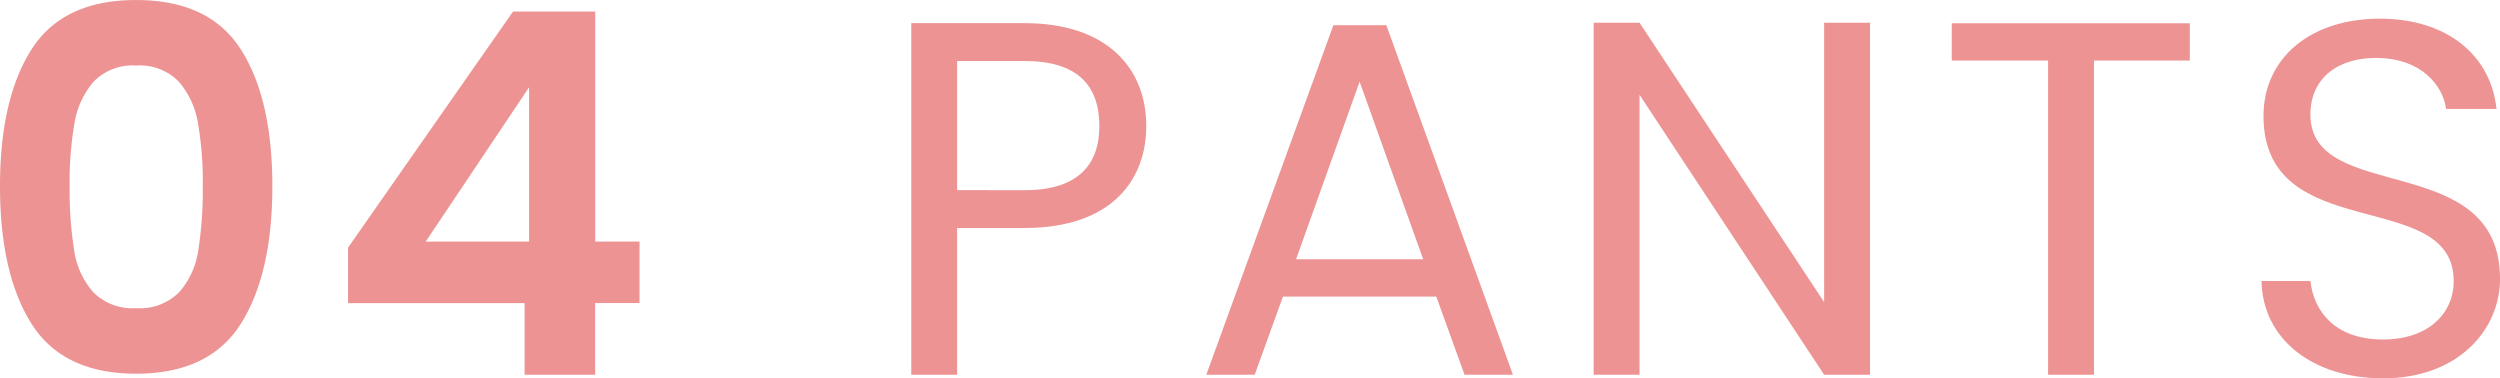
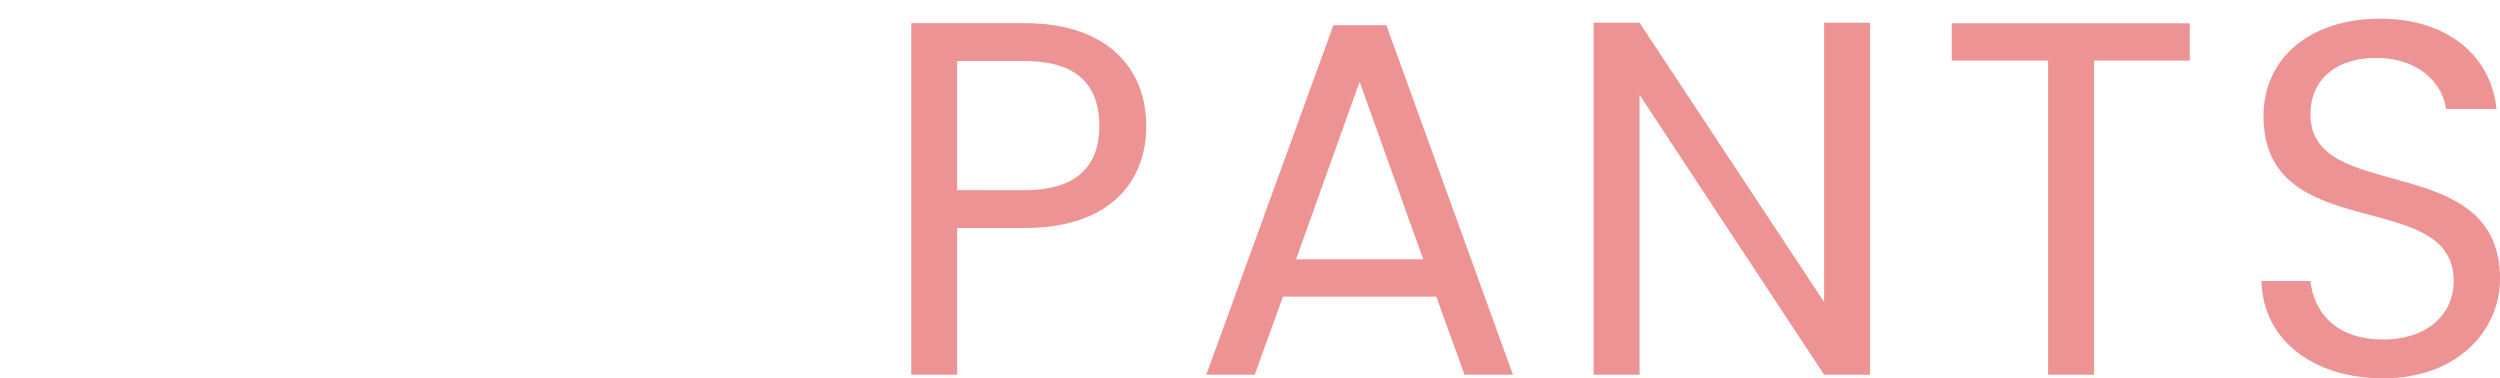
<svg xmlns="http://www.w3.org/2000/svg" width="237.92" height="36" viewBox="0 0 237.92 36">
  <g transform="translate(-601.476 -5696.336)">
-     <path d="M-30.024-17.952q0-8.3,3-13.008t9.96-4.7q6.96,0,9.96,4.7t3,13.008q0,8.352-3,13.1T-17.064-.1q-6.96,0-9.96-4.752T-30.024-17.952Zm19.3,0a33.023,33.023,0,0,0-.456-5.976,8.053,8.053,0,0,0-1.824-3.96,5.149,5.149,0,0,0-4.056-1.536,5.149,5.149,0,0,0-4.056,1.536,8.053,8.053,0,0,0-1.824,3.96,33.023,33.023,0,0,0-.456,5.976,36.382,36.382,0,0,0,.432,6.12,7.682,7.682,0,0,0,1.824,3.984,5.272,5.272,0,0,0,4.08,1.512,5.272,5.272,0,0,0,4.08-1.512,7.682,7.682,0,0,0,1.824-3.984A36.383,36.383,0,0,0-10.728-17.952ZM3.1-6.816V-12.1l15.7-22.464h7.824v21.888H30.84v5.856H26.616V0H19.9V-6.816ZM20.328-27.36l-9.84,14.688h9.84Z" transform="translate(631.5 5732)" fill="#ed9393" />
    <path d="M8.064-17.568V-29.856H14.5c4.992,0,7.1,2.3,7.1,6.192,0,3.744-2.112,6.1-7.1,6.1Zm18-6.1c0-5.472-3.7-9.792-11.568-9.792H3.7V0H8.064V-13.968H14.5C22.8-13.968,26.064-18.576,26.064-23.664ZM56.352,0H60.96L48.912-33.264h-5.04L31.776,0h4.608l2.688-7.44H53.664ZM52.416-10.992H40.32l6.048-16.9ZM90.576-33.5V-6.912L73.008-33.5H68.64V0h4.368V-26.64L90.576,0h4.368V-33.5Zm12.144,3.6h9.168V0h4.368V-29.9h9.12v-3.552H102.72ZM154.9-9.12c0-12.384-18.048-7.008-18.048-15.648,0-3.6,2.832-5.472,6.432-5.376,4.08.048,6.192,2.592,6.48,4.848h4.8c-.528-5.088-4.7-8.592-11.088-8.592-6.624,0-11.088,3.744-11.088,9.264,0,12.432,18.1,6.672,18.1,15.7,0,3.168-2.5,5.568-6.72,5.568-4.656,0-6.624-2.784-6.912-5.568h-4.656c.1,5.52,4.848,9.264,11.568,9.264C151.008.336,154.9-4.368,154.9-9.12Z" transform="translate(684.5 5732)" fill="#ed9393" />
  </g>
</svg>